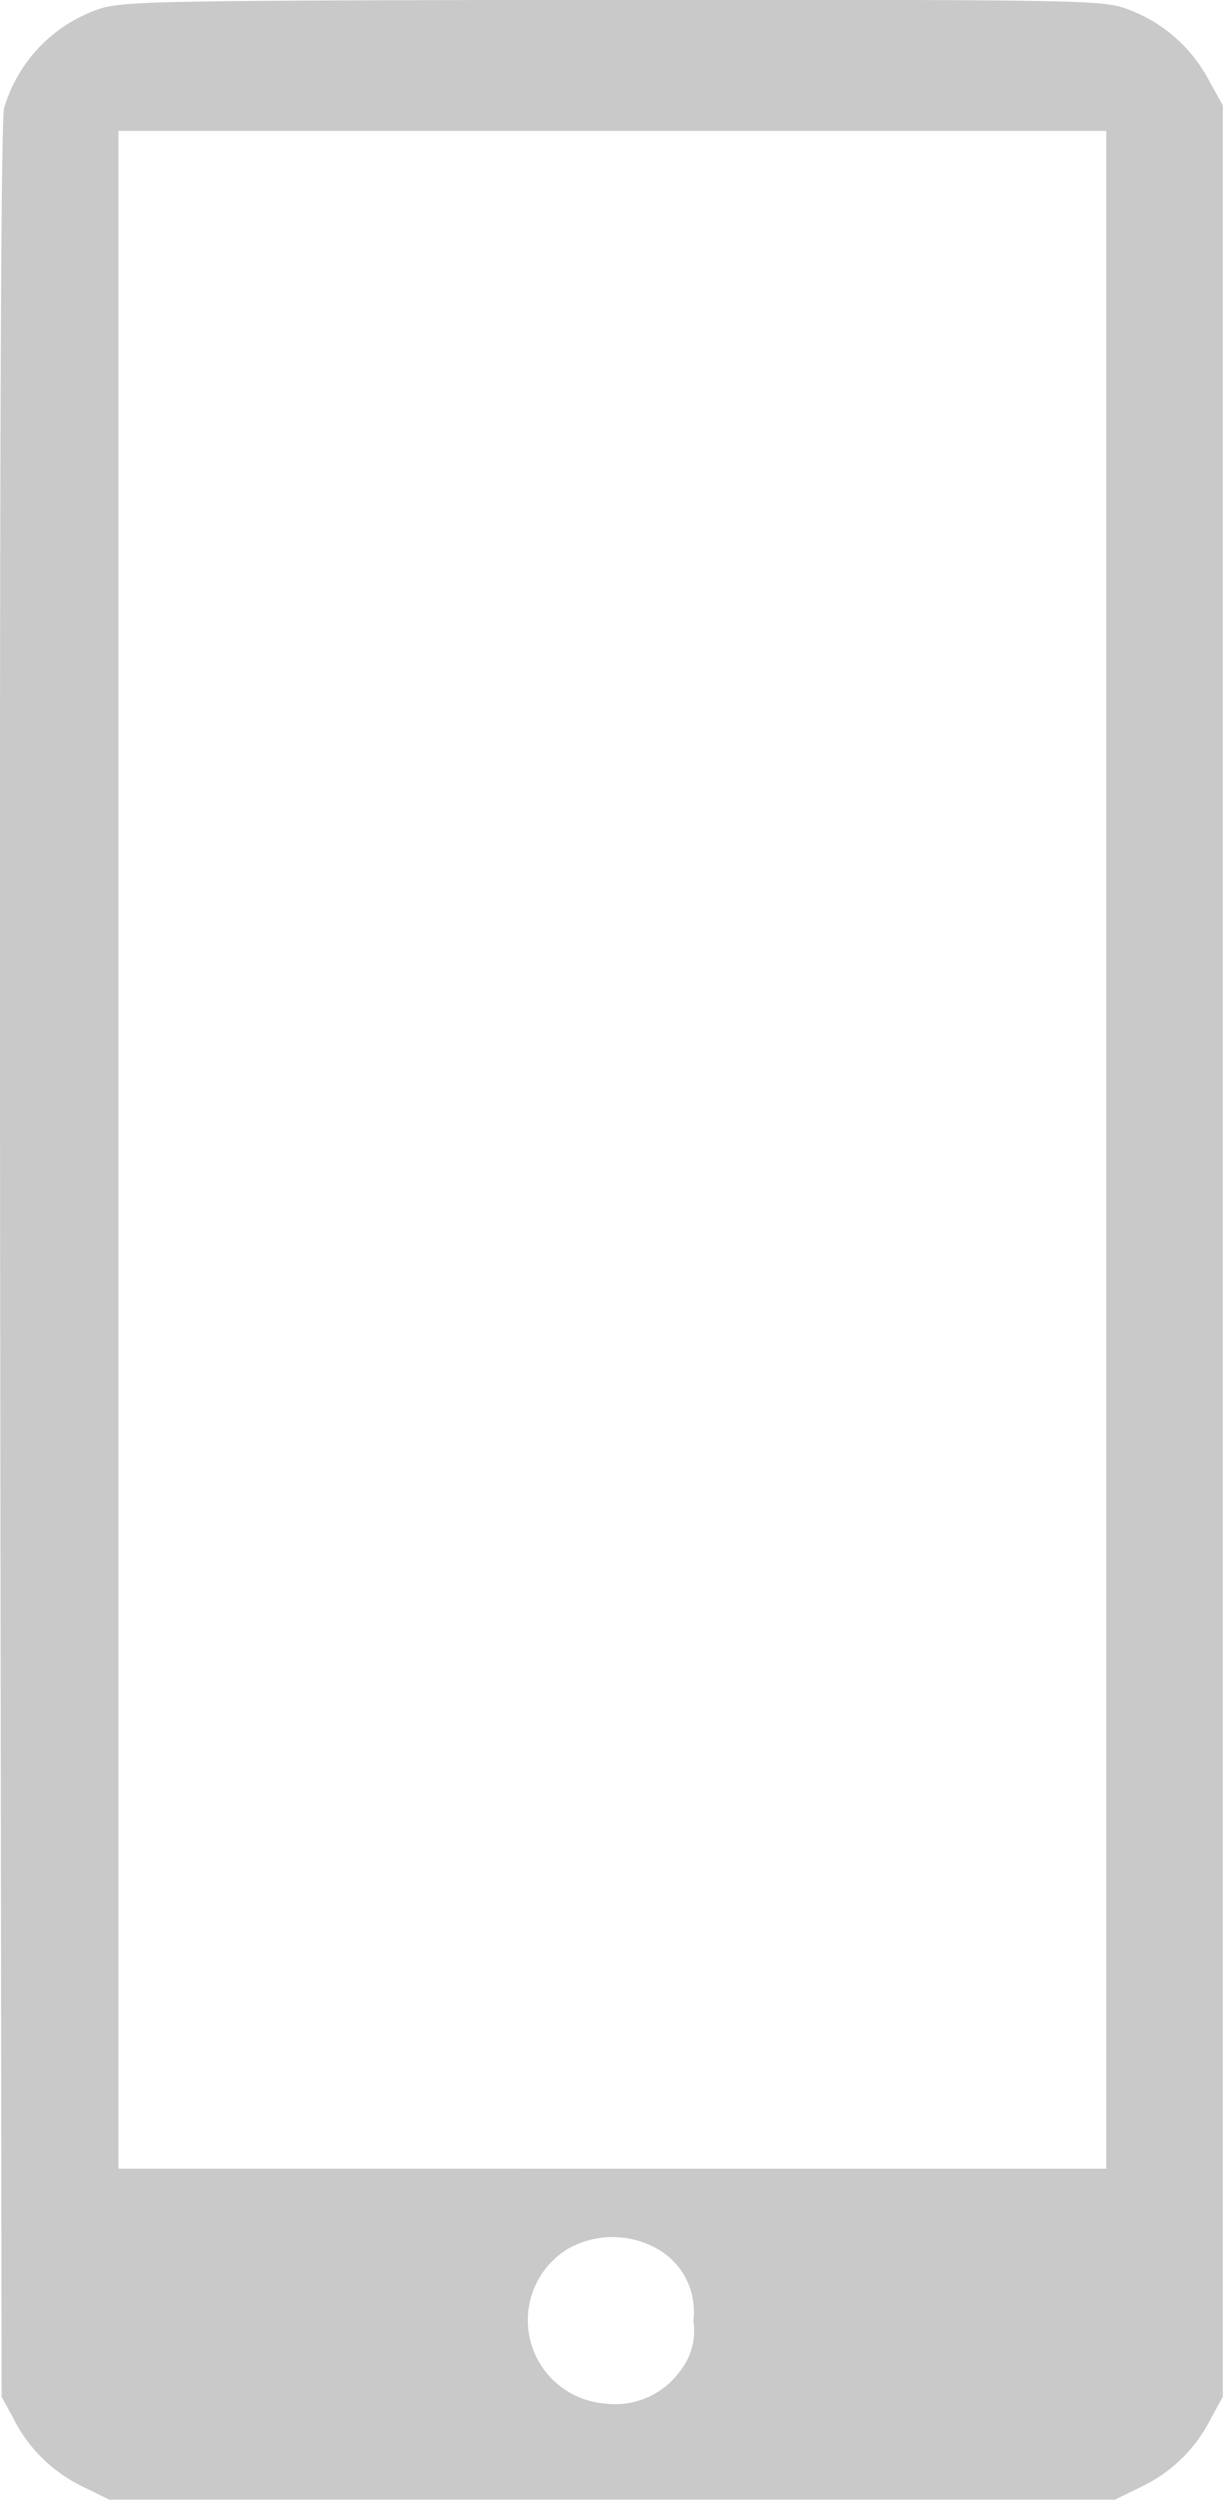
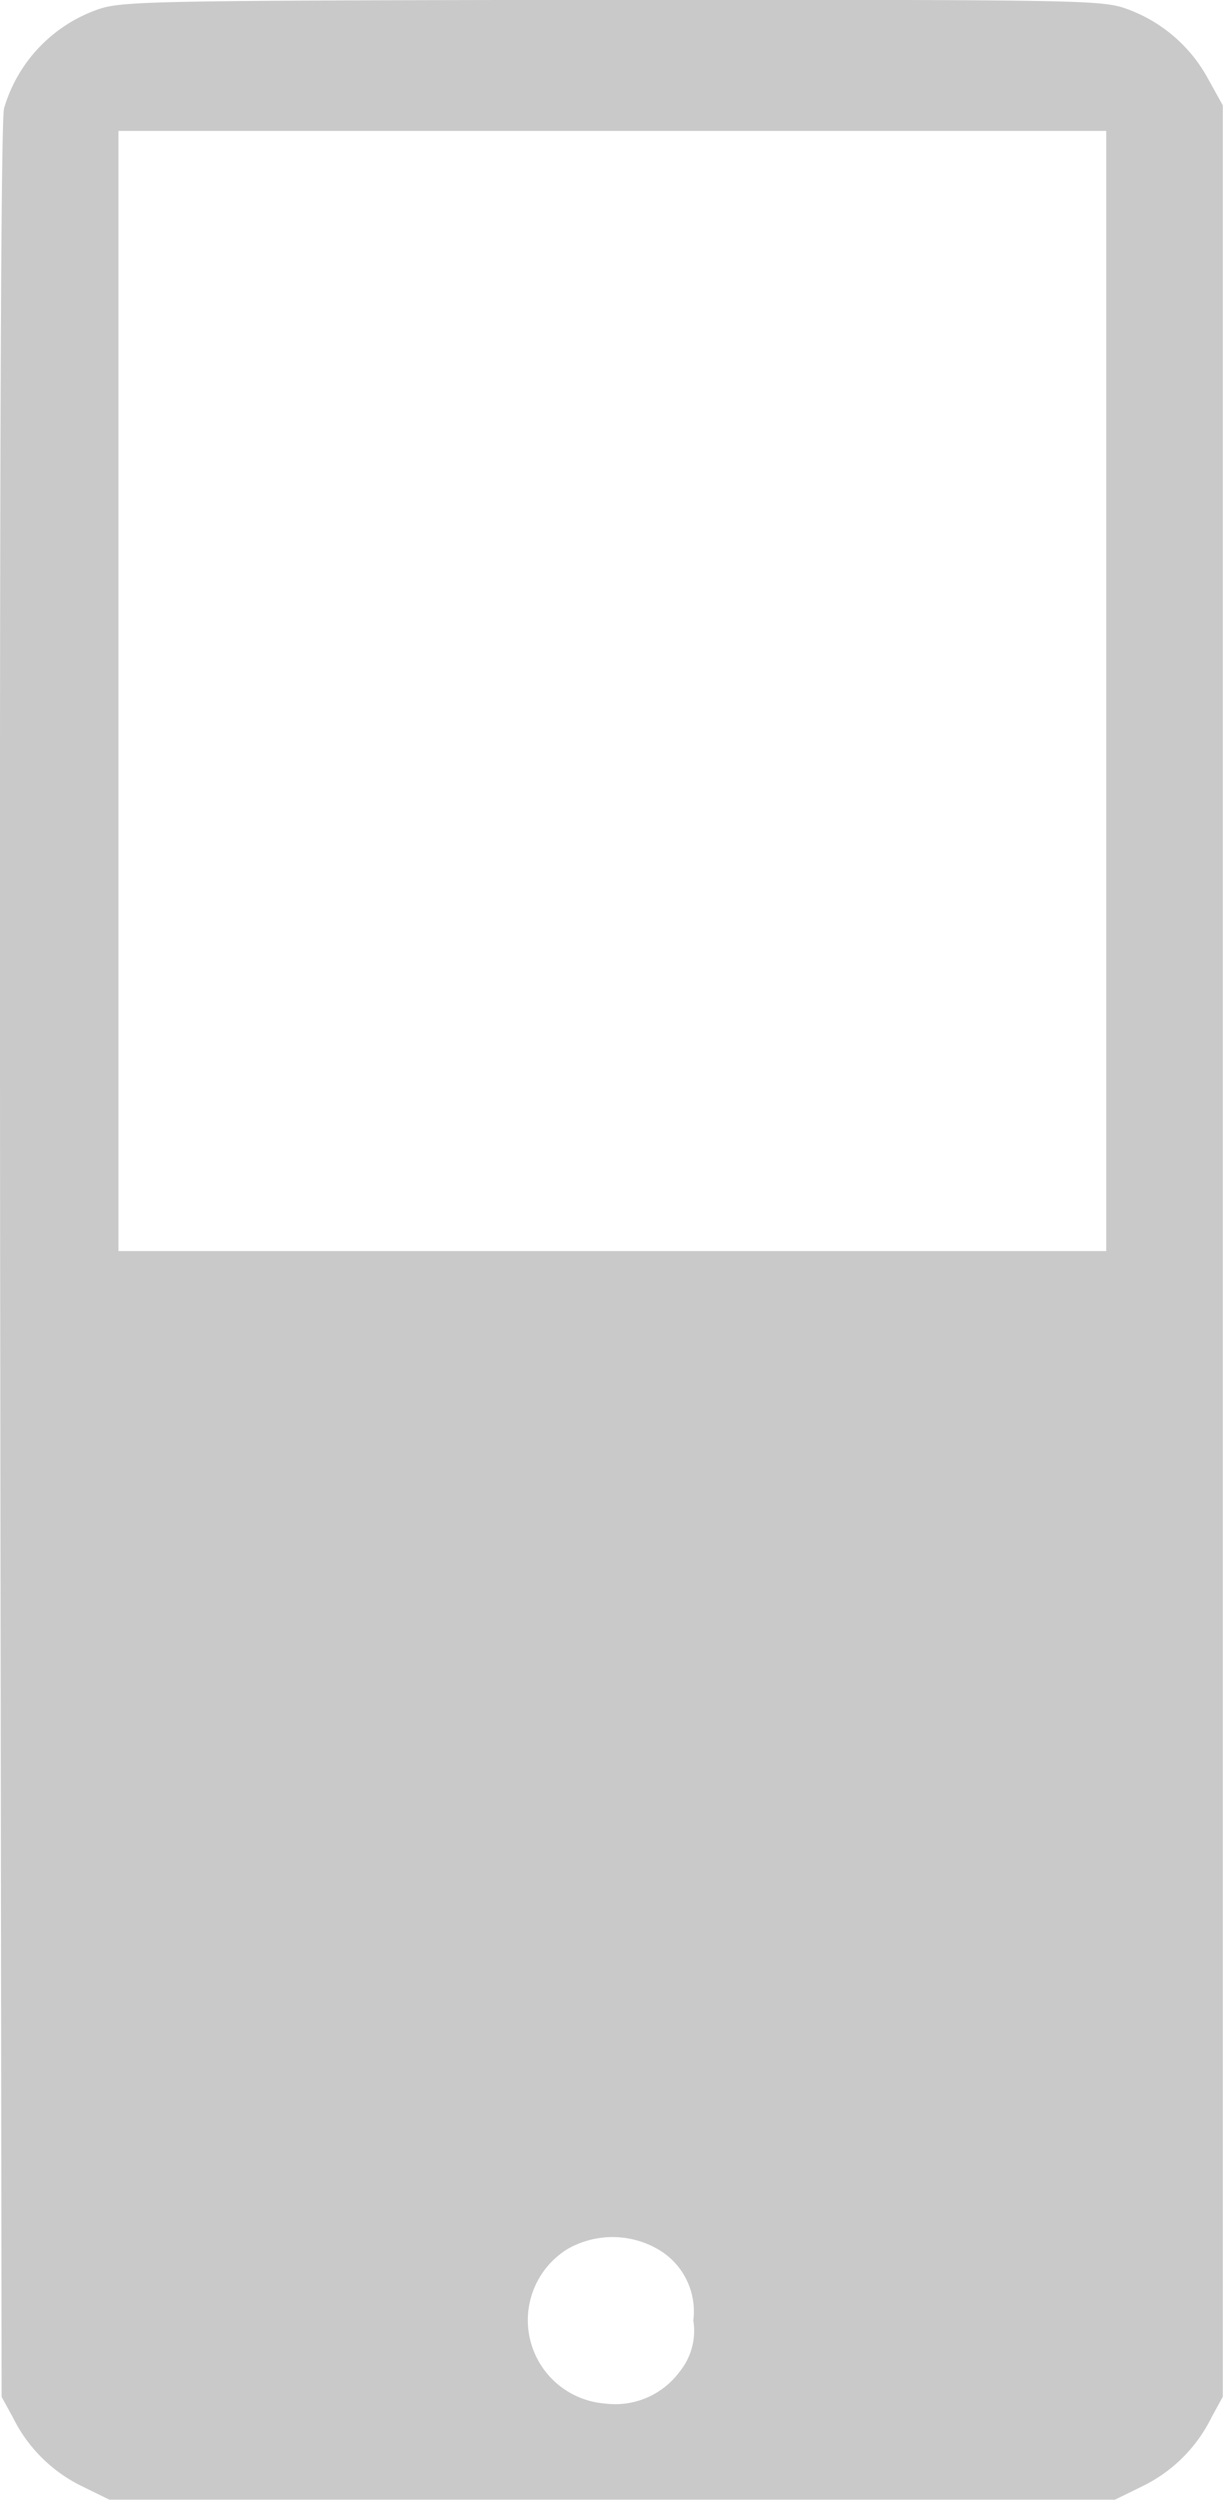
<svg xmlns="http://www.w3.org/2000/svg" width="26.769" height="54.706">
  <g data-name="Group 2048">
-     <path data-name="Path 3127" d="M2.161.2A3.263 3.263 0 0 0 .089 2.369c-.075.258-.1 9.191-.086 25.232l.032 24.846.247.451a3.289 3.289 0 0 0 1.5 1.5l.612.3h22.011l.612-.3a3.285 3.285 0 0 0 1.5-1.5l.247-.451V2.304l-.322-.58A3.291 3.291 0 0 0 24.703.21c-.568-.214-.816-.214-11.284-.214C3.427.011 2.687.021 2.161.2Zm22.052 27.176v20.079H2.593V2.865h21.62ZM14.369 49.2a1.57 1.57 0 0 1 .806 1.579 1.414 1.414 0 0 1-.29 1.106 1.754 1.754 0 0 1-1.653.708 1.829 1.829 0 0 1-.806-3.382 1.986 1.986 0 0 1 1.943-.011Z" fill="#c9c9c9" />
+     <path data-name="Path 3127" d="M2.161.2A3.263 3.263 0 0 0 .089 2.369c-.075.258-.1 9.191-.086 25.232l.032 24.846.247.451a3.289 3.289 0 0 0 1.5 1.5l.612.3h22.011l.612-.3a3.285 3.285 0 0 0 1.5-1.5l.247-.451V2.304l-.322-.58A3.291 3.291 0 0 0 24.703.21c-.568-.214-.816-.214-11.284-.214C3.427.011 2.687.021 2.161.2Zm22.052 27.176H2.593V2.865h21.62ZM14.369 49.2a1.57 1.57 0 0 1 .806 1.579 1.414 1.414 0 0 1-.29 1.106 1.754 1.754 0 0 1-1.653.708 1.829 1.829 0 0 1-.806-3.382 1.986 1.986 0 0 1 1.943-.011Z" fill="#c9c9c9" />
  </g>
</svg>